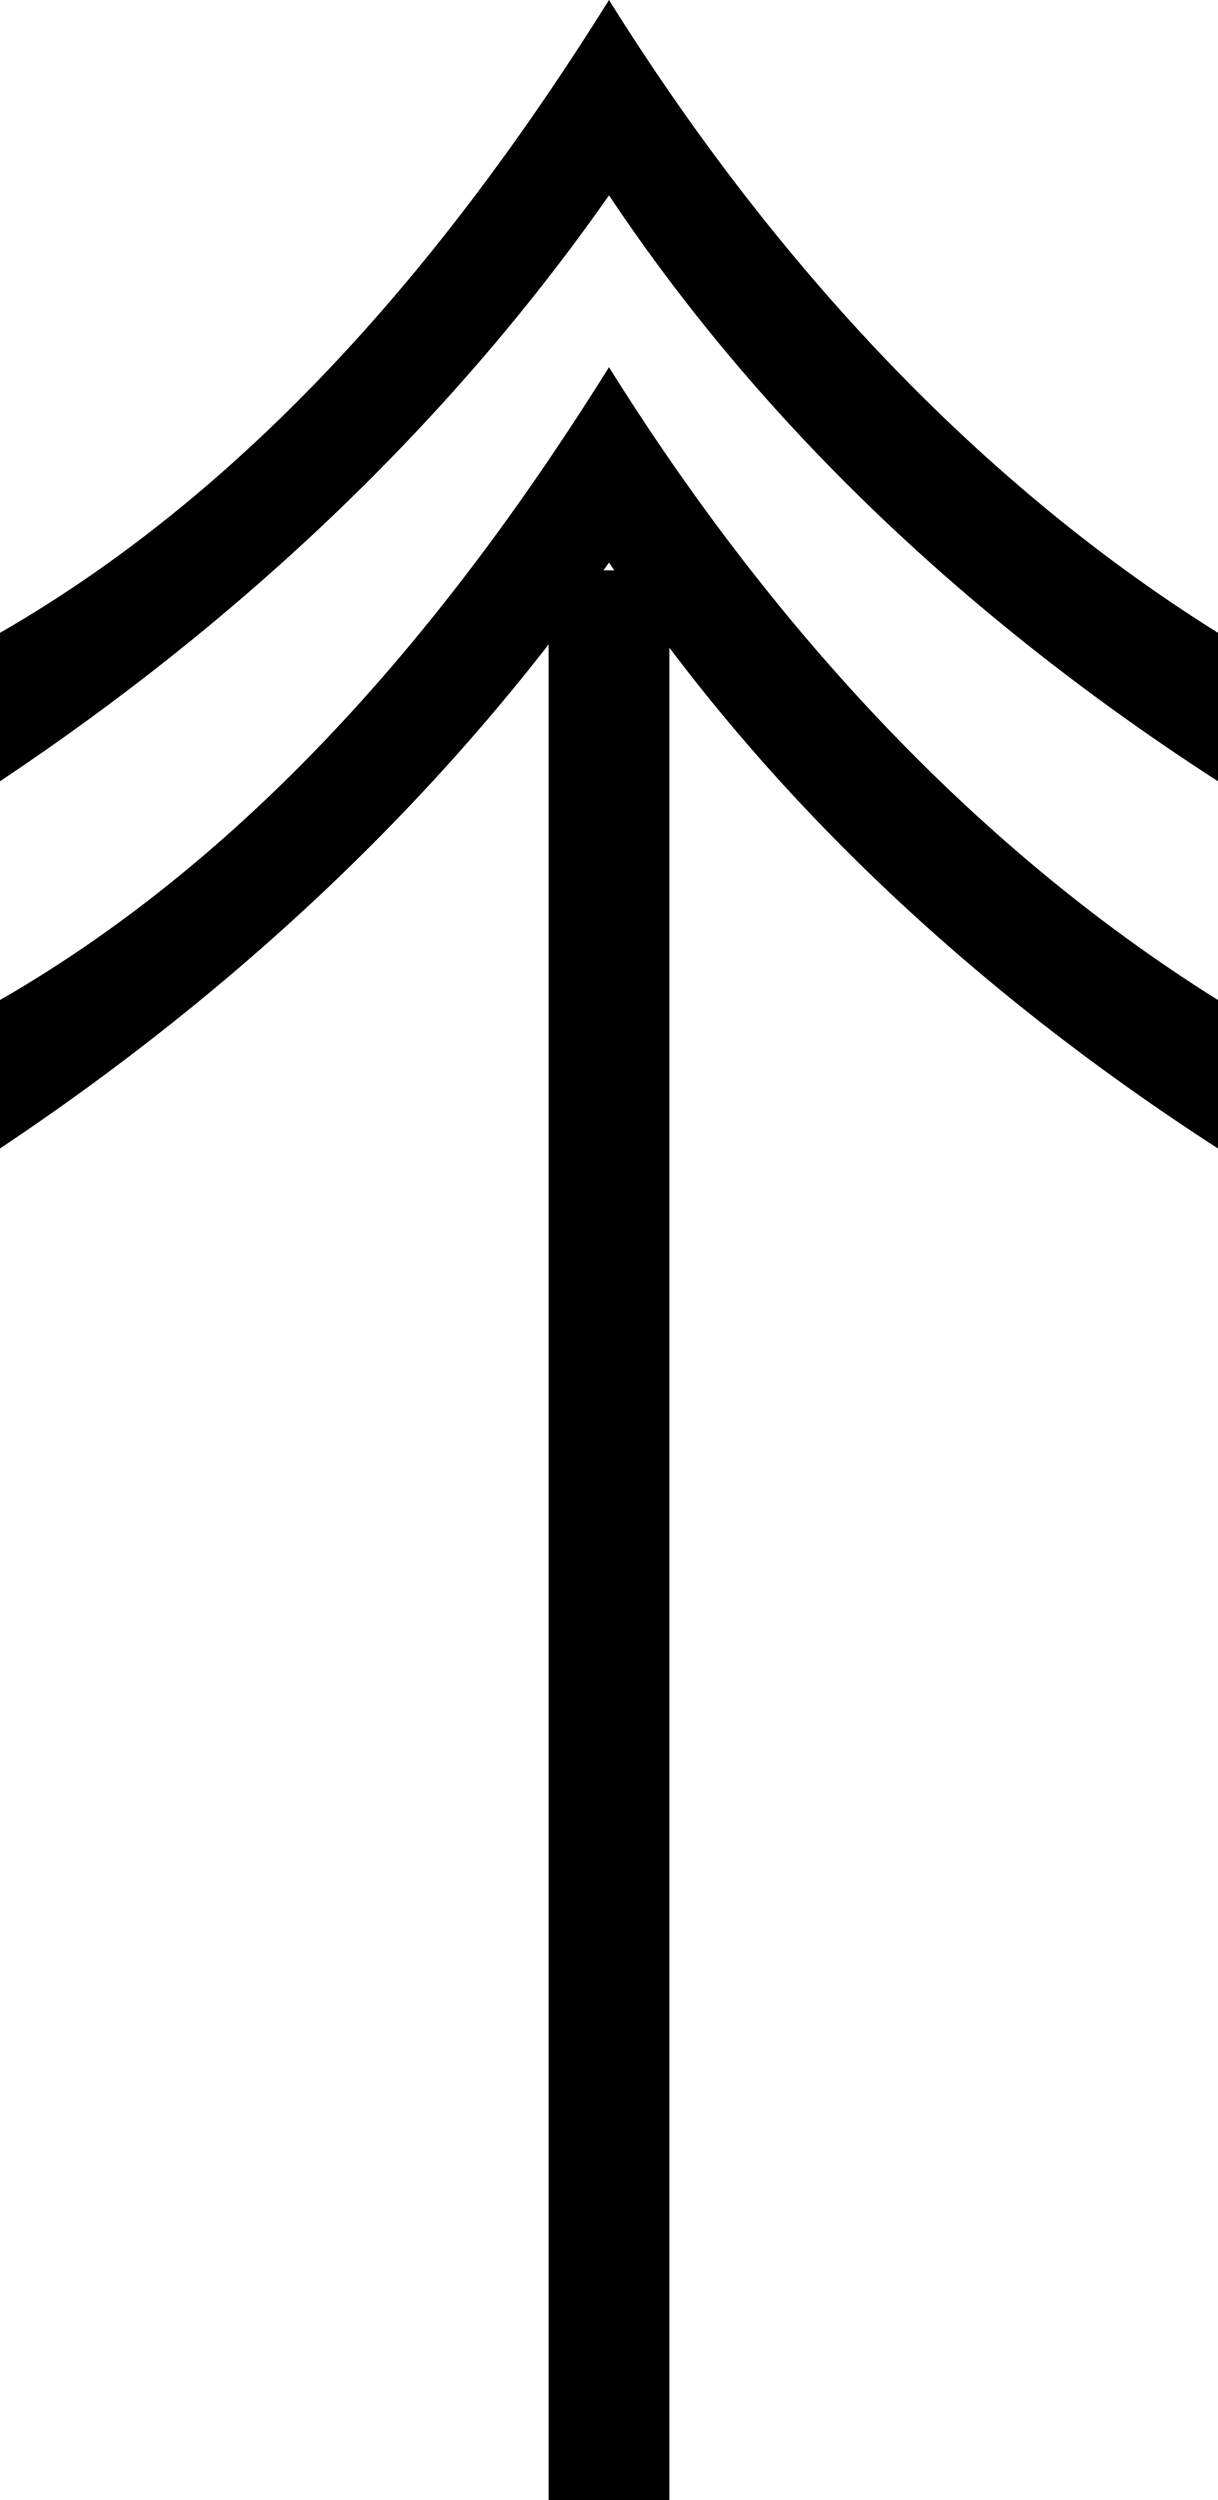
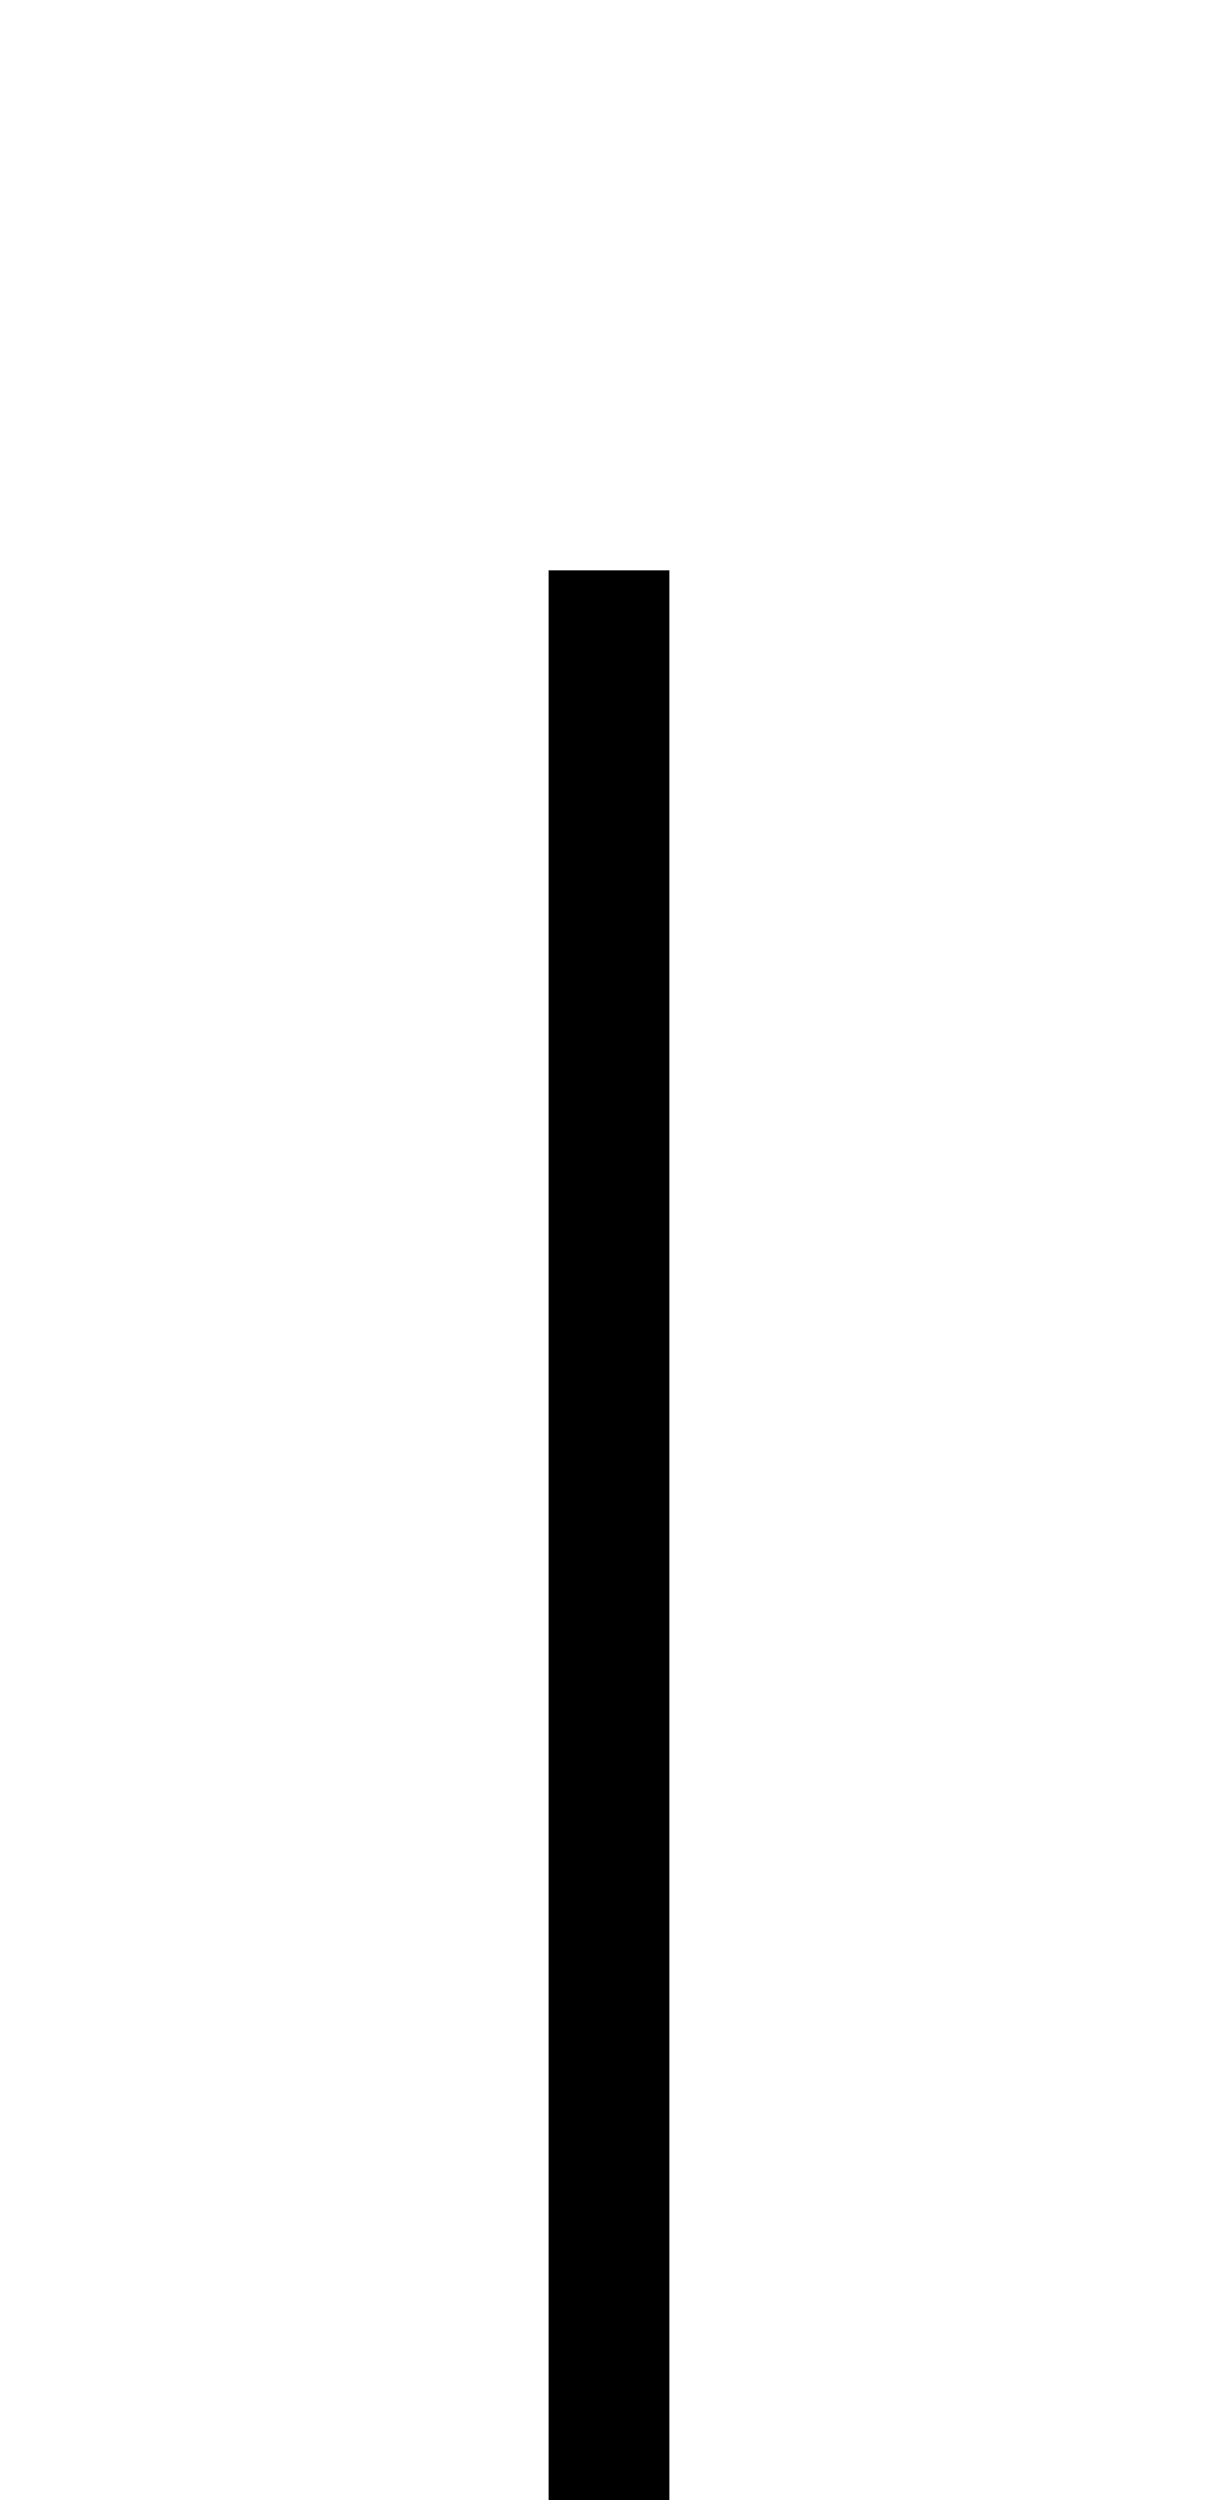
<svg xmlns="http://www.w3.org/2000/svg" version="1.1" id="Layer_1" width="15.6" height="32" viewBox="0 0 15.6 32" style="overflow:visible;enable-background:new 0 0 15.6 32;" xml:space="preserve">
  <g>
    <line style="fill:none;stroke:#000000;stroke-width:1.547;" x1="7.8" y1="32" x2="7.8" y2="7.3" />
    <g>
-       <path d="M0,8.1C3.3,6.2,5.8,3.2,7.8,0c2,3.2,4.6,6.1,7.8,8.1V10c-3.1-2-5.8-4.5-7.8-7.5C5.7,5.5,3,8,0,10V8.1z" />
-       <path d="M0,12.8c3.3-1.9,5.8-4.9,7.8-8.1c2,3.2,4.6,6.1,7.8,8.1v1.9c-3.1-2-5.8-4.5-7.8-7.5c-2.1,3-4.8,5.5-7.8,7.5V12.8z" />
-     </g>
+       </g>
  </g>
</svg>